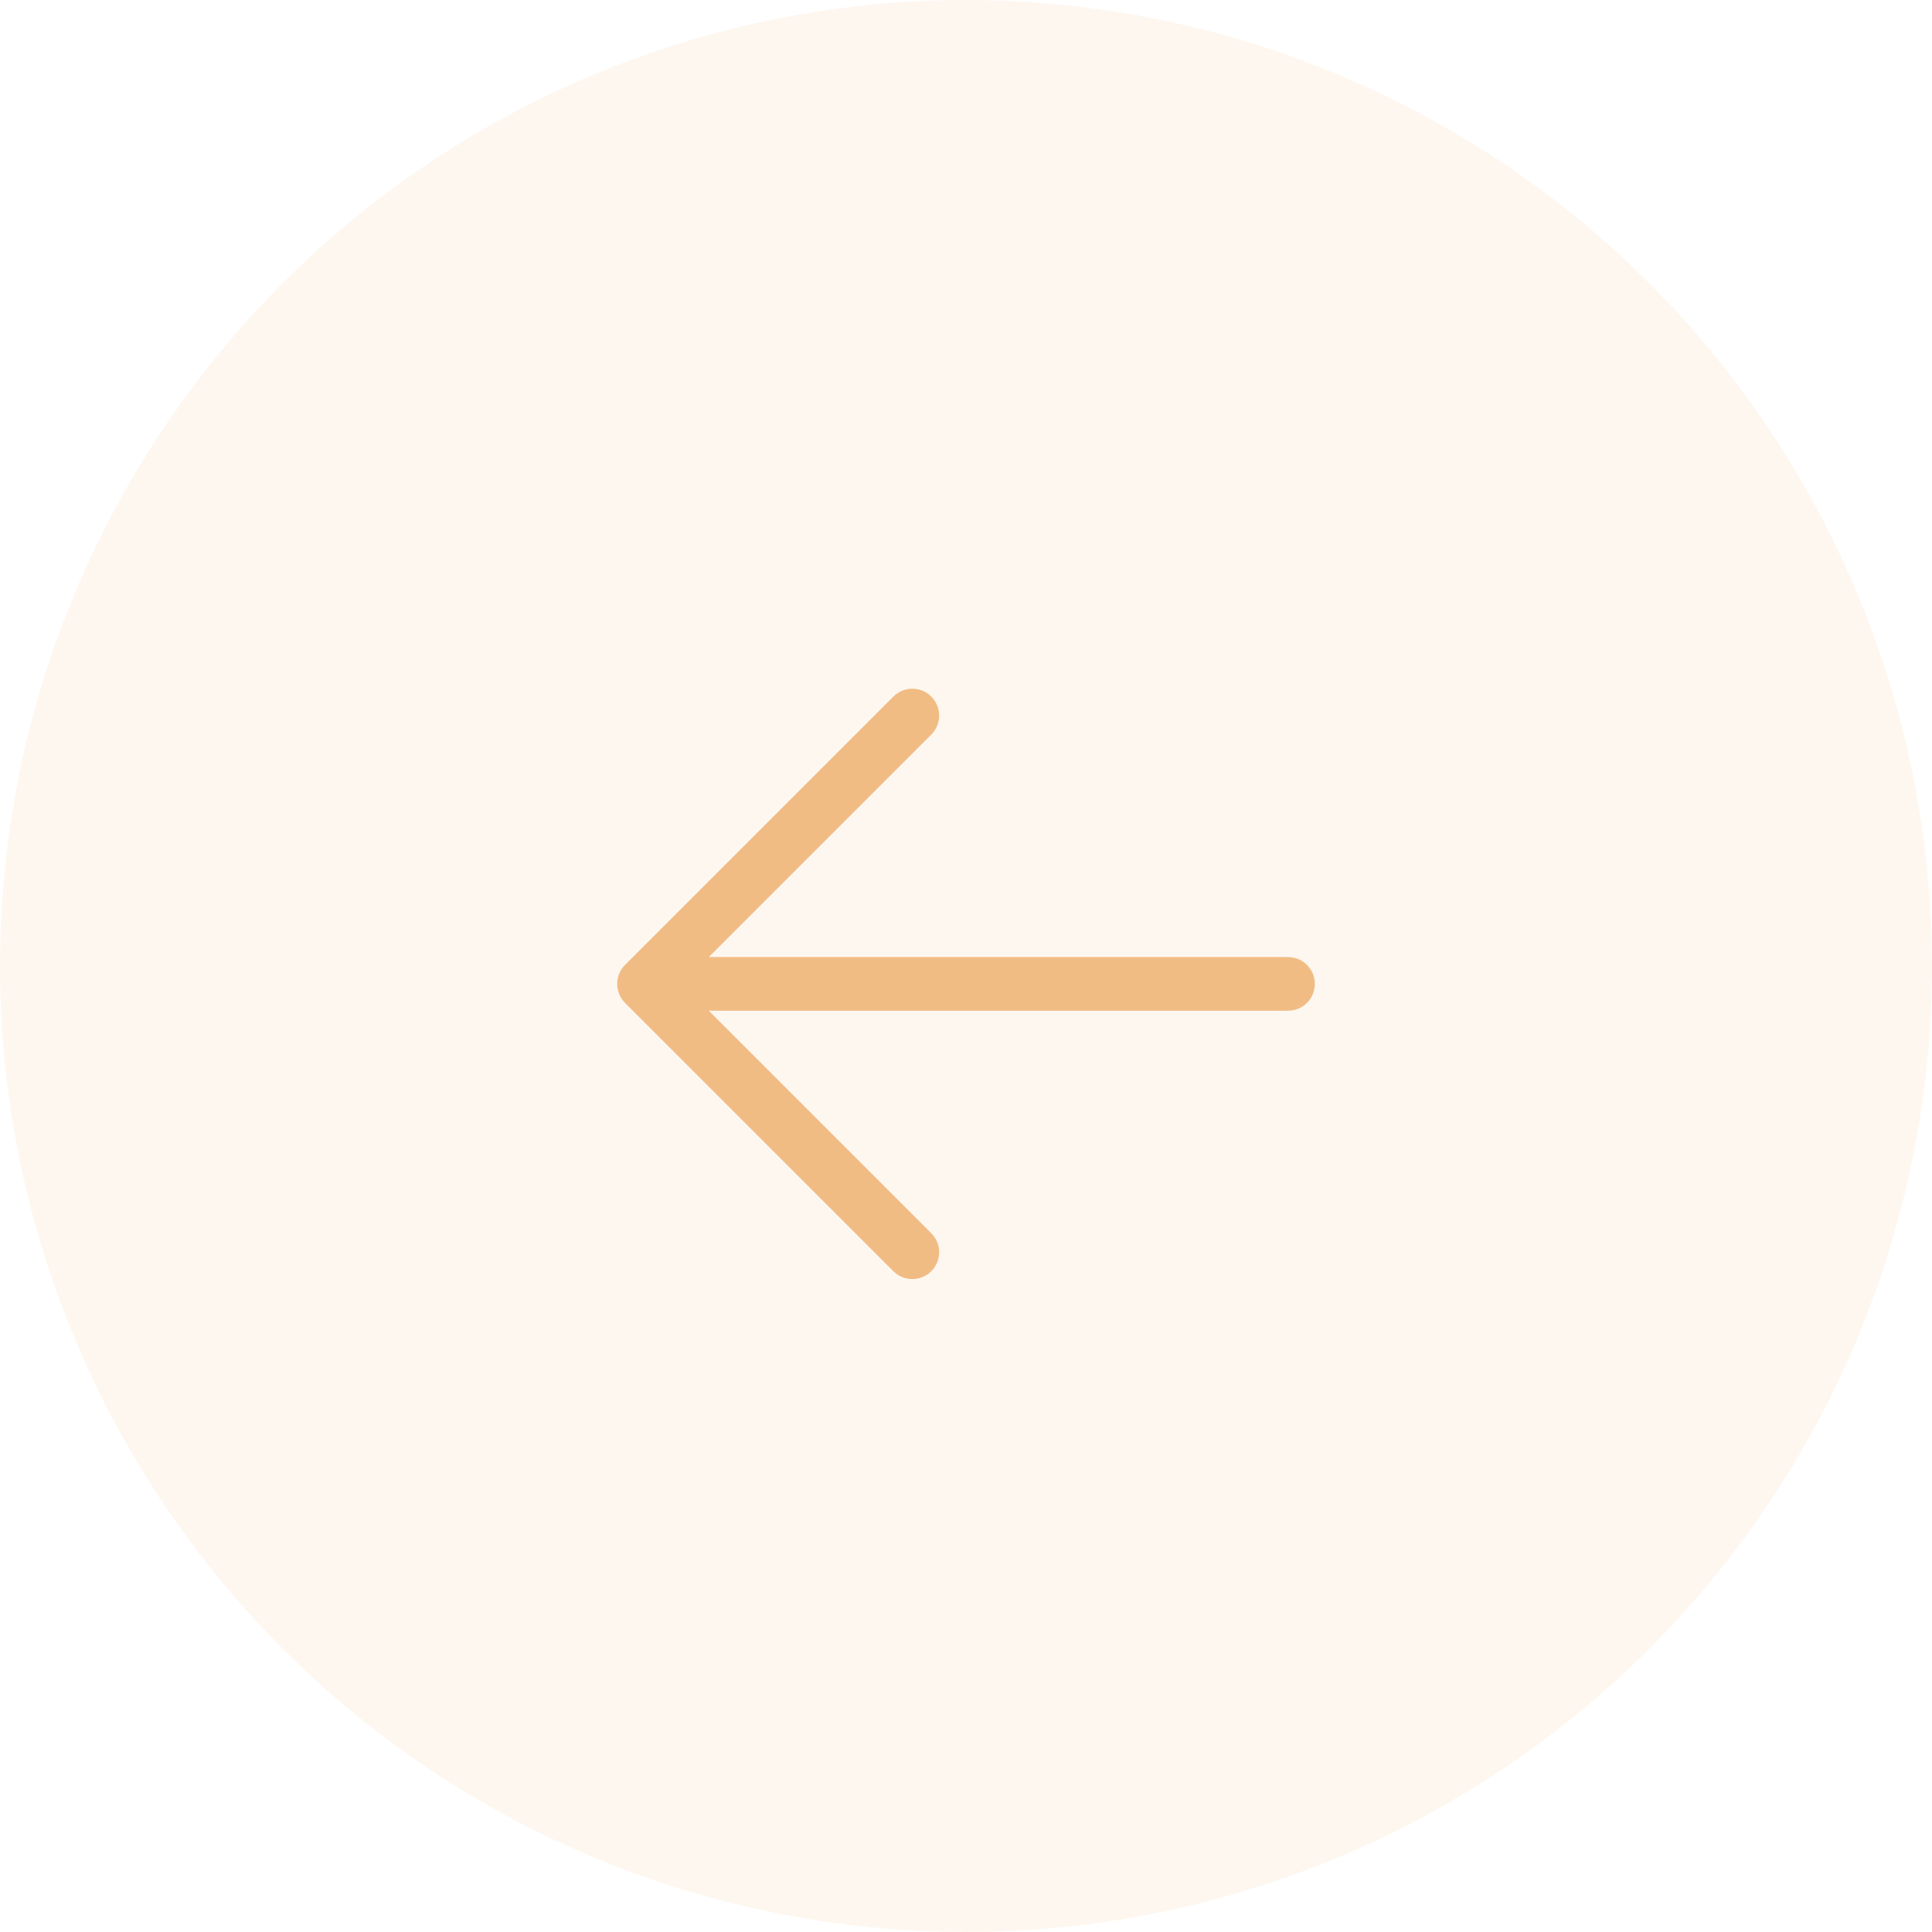
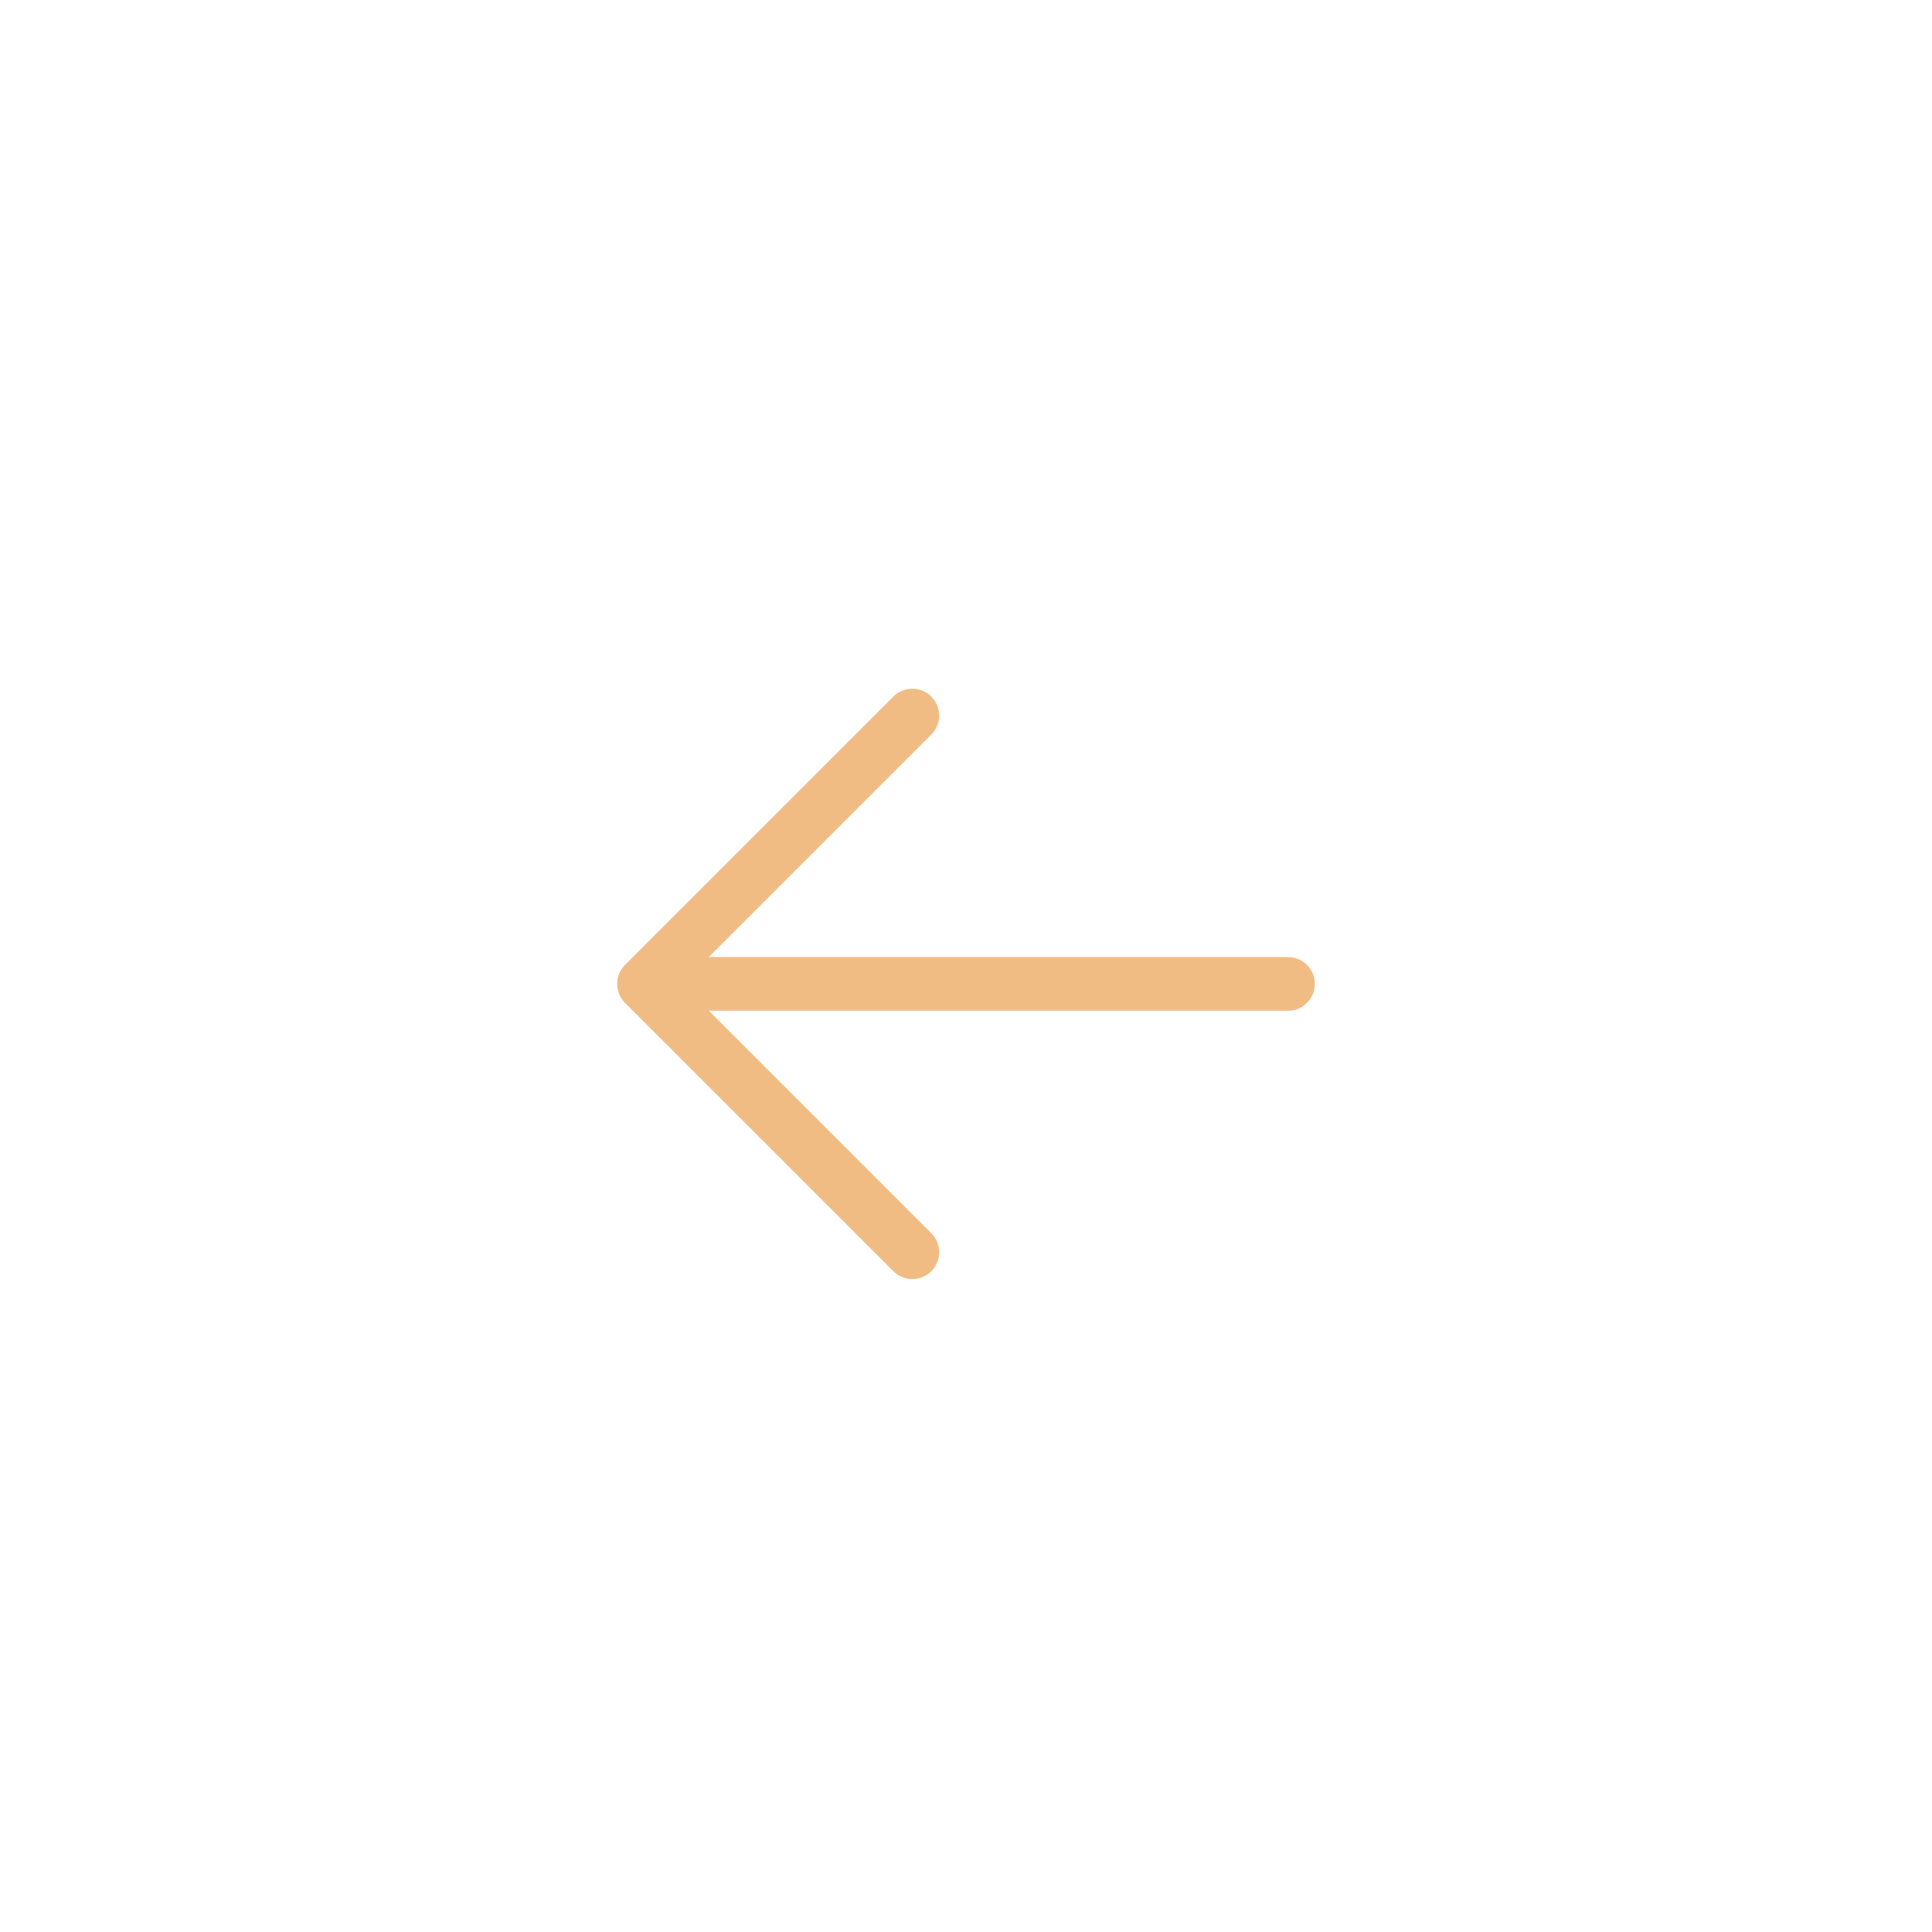
<svg xmlns="http://www.w3.org/2000/svg" width="54" height="54" viewBox="0 0 54 54" fill="none">
  <script />
  <g filter="url(#filter0_b_160_1239)">
-     <circle cx="27" cy="27" r="27" fill="#F1BC83" fill-opacity="0.12" />
-   </g>
+     </g>
  <path d="M25.5 35L18 27.5M18 27.5L25.5 20M18 27.5H36" stroke="#F1BC83" stroke-width="1.5" stroke-linecap="round" stroke-linejoin="round" />
  <defs>
    <filter id="filter0_b_160_1239" x="-24" y="-24" width="102" height="102" filterUnits="userSpaceOnUse" color-interpolation-filters="sRGB">
      <feFlood flood-opacity="0" result="BackgroundImageFix" />
      <feGaussianBlur in="BackgroundImageFix" stdDeviation="12" />
      <feComposite in2="SourceAlpha" operator="in" result="effect1_backgroundBlur_160_1239" />
      <feBlend mode="normal" in="SourceGraphic" in2="effect1_backgroundBlur_160_1239" result="shape" />
    </filter>
  </defs>
  <script />
</svg>